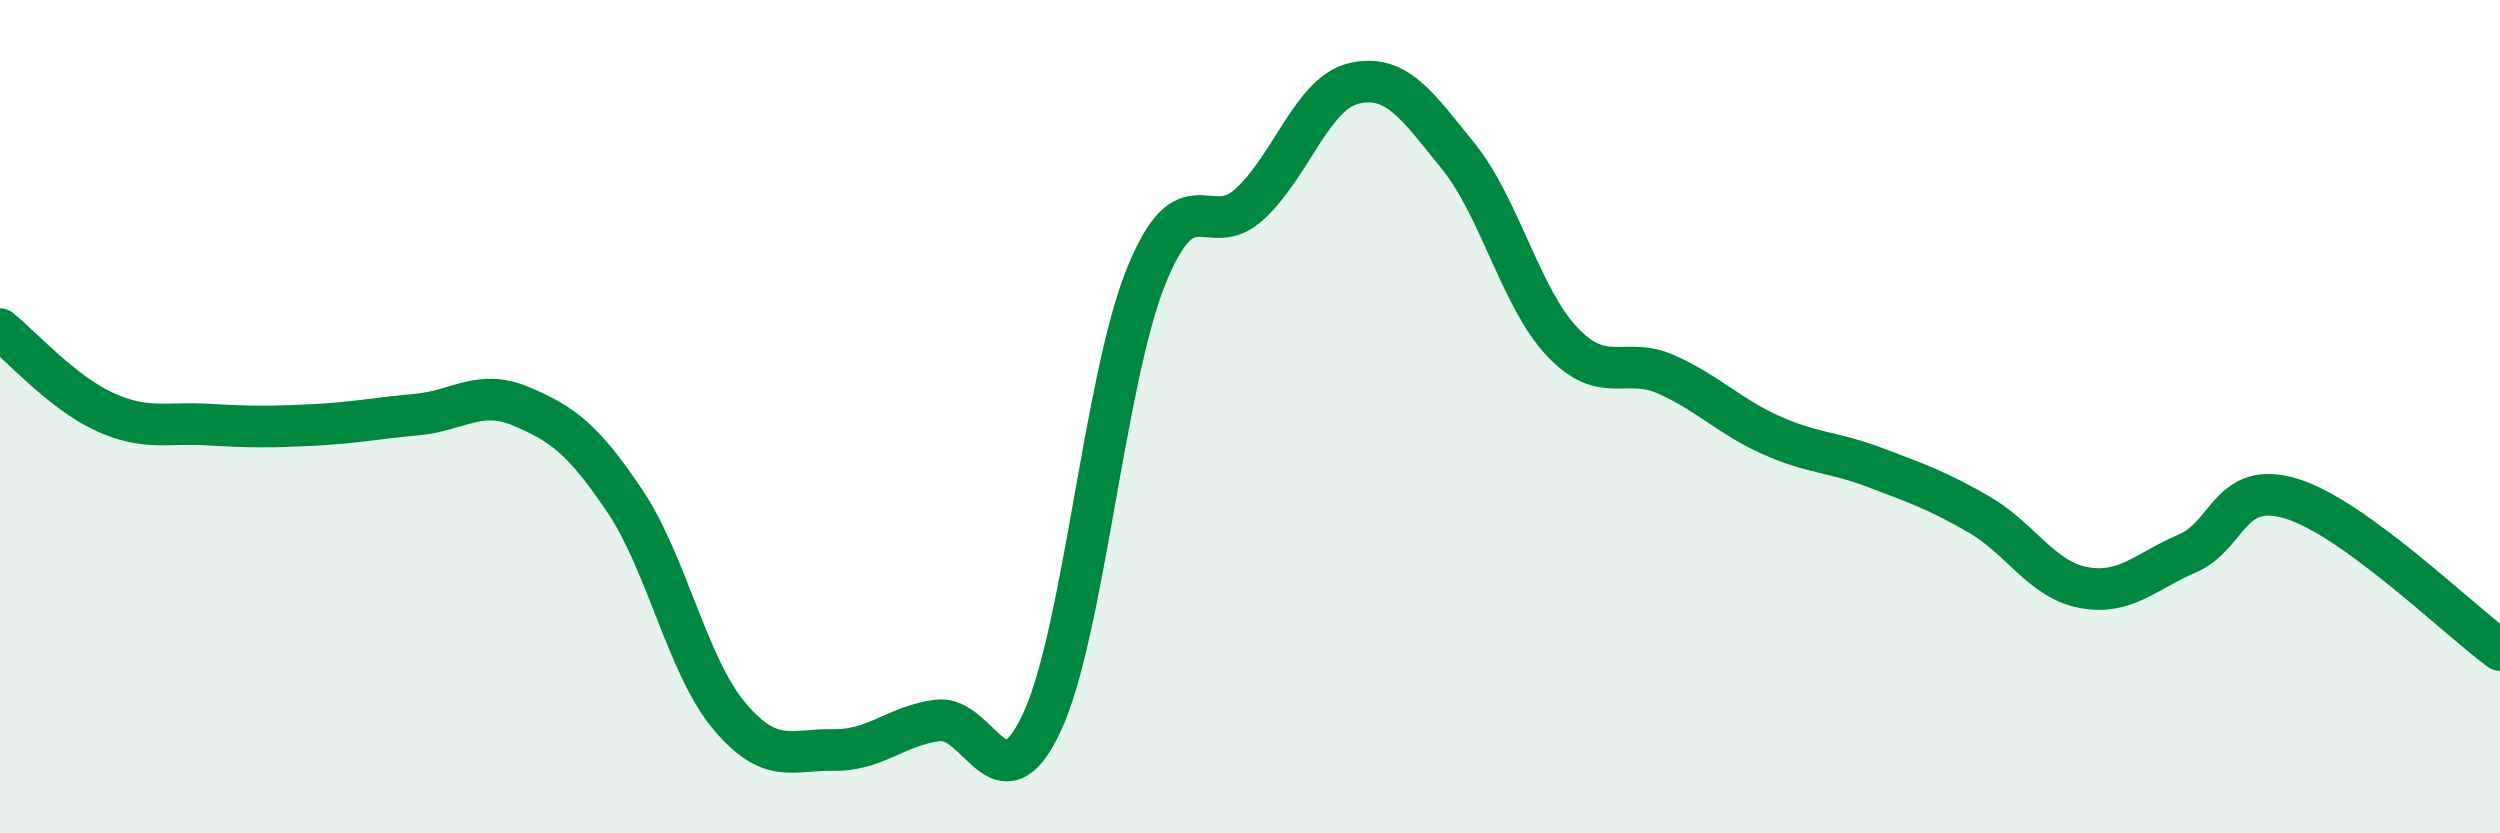
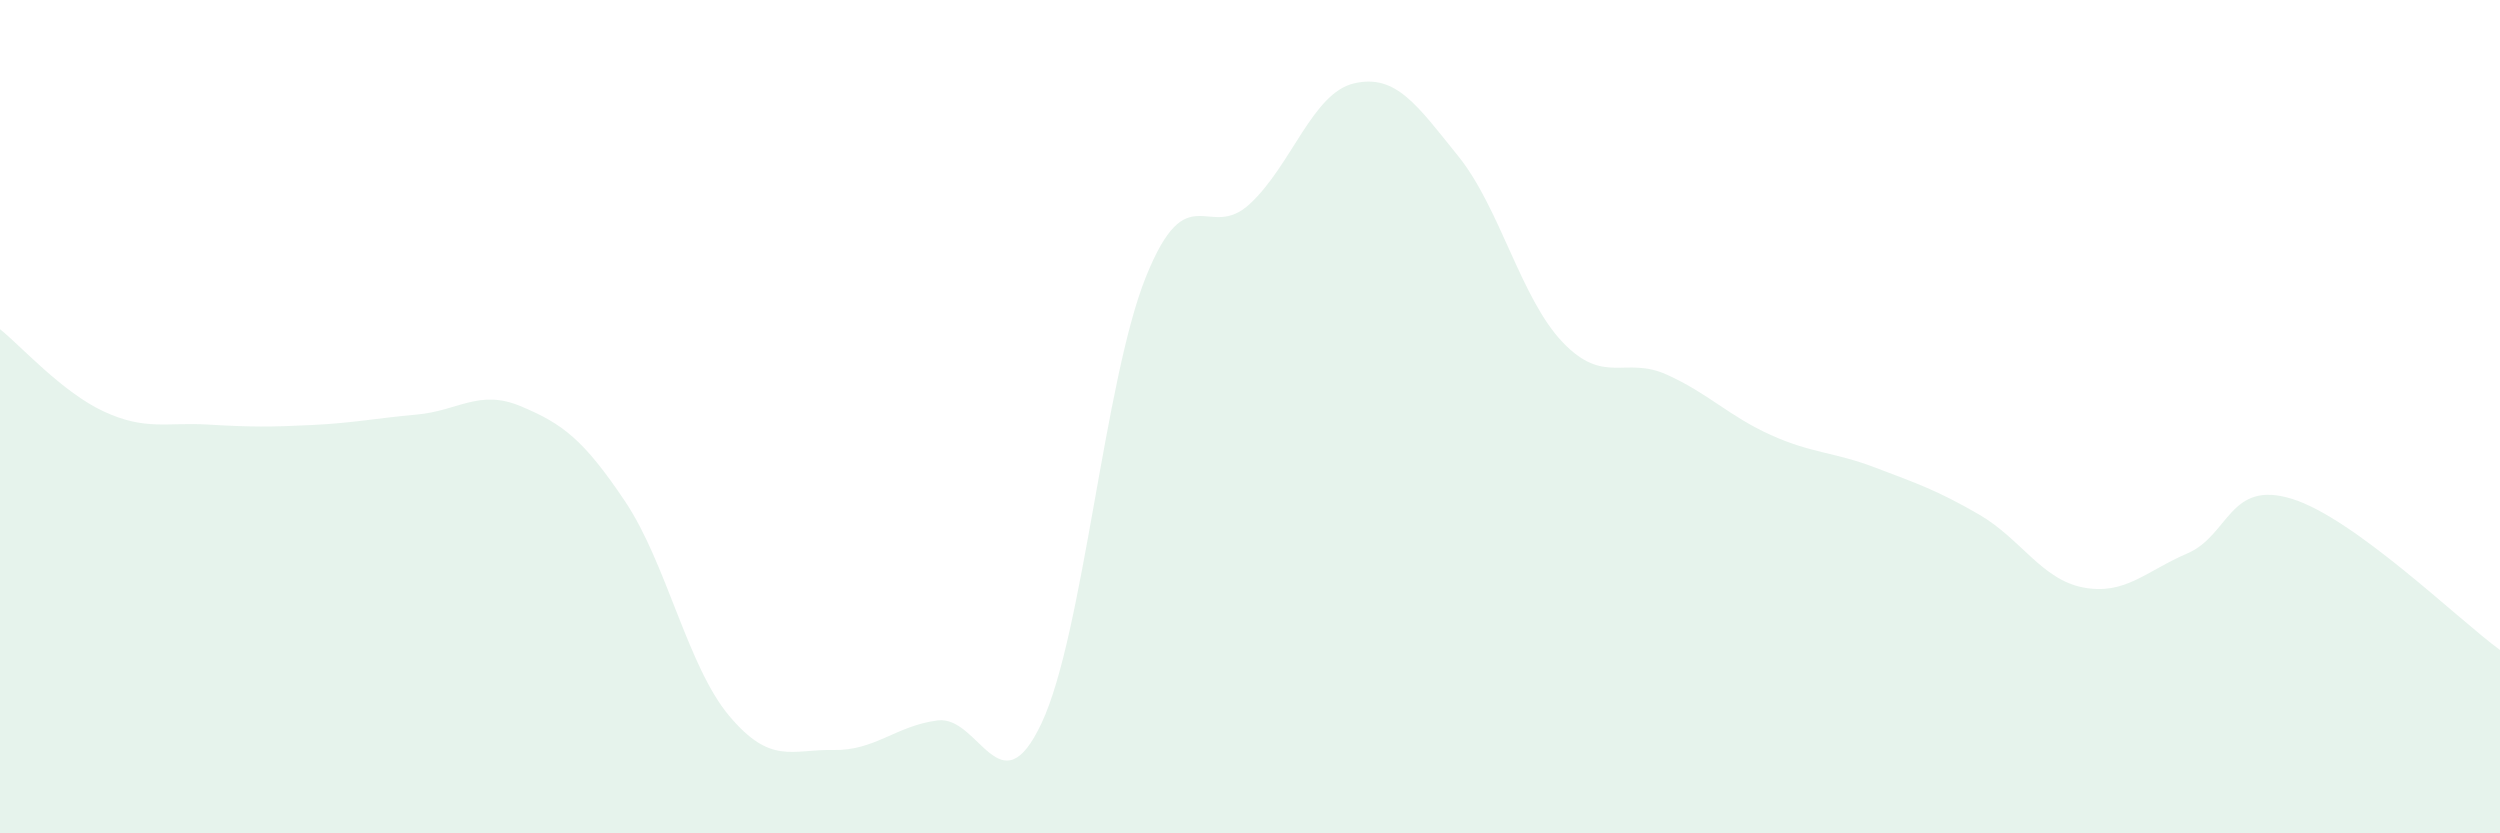
<svg xmlns="http://www.w3.org/2000/svg" width="60" height="20" viewBox="0 0 60 20">
  <path d="M 0,7.9 C 0.5,8.3 1.5,9.42 2.5,9.88 C 3.5,10.34 4,10.13 5,10.19 C 6,10.25 6.5,10.25 7.5,10.2 C 8.5,10.15 9,10.04 10,9.95 C 11,9.86 11.5,9.33 12.5,9.75 C 13.5,10.17 14,10.54 15,12.03 C 16,13.52 16.5,15.99 17.5,17.18 C 18.5,18.37 19,17.98 20,18 C 21,18.02 21.5,17.42 22.5,17.29 C 23.5,17.16 24,19.48 25,17.35 C 26,15.22 26.5,9.14 27.5,6.65 C 28.5,4.16 29,5.82 30,4.89 C 31,3.96 31.5,2.23 32.5,2 C 33.5,1.77 34,2.51 35,3.75 C 36,4.99 36.5,7.16 37.5,8.21 C 38.5,9.26 39,8.54 40,8.99 C 41,9.44 41.5,9.99 42.5,10.44 C 43.5,10.89 44,10.84 45,11.22 C 46,11.6 46.5,11.77 47.5,12.35 C 48.5,12.93 49,13.91 50,14.1 C 51,14.29 51.5,13.71 52.5,13.28 C 53.5,12.85 53.5,11.51 55,11.97 C 56.5,12.43 59,14.87 60,15.6L60 20L0 20Z" fill="#008740" opacity="0.1" stroke-linecap="round" stroke-linejoin="round" />
-   <path d="M 0,7.9 C 0.5,8.3 1.5,9.42 2.5,9.88 C 3.5,10.34 4,10.13 5,10.19 C 6,10.25 6.5,10.25 7.5,10.2 C 8.5,10.15 9,10.04 10,9.95 C 11,9.86 11.5,9.33 12.5,9.75 C 13.5,10.17 14,10.54 15,12.03 C 16,13.52 16.5,15.99 17.5,17.18 C 18.5,18.37 19,17.98 20,18 C 21,18.02 21.5,17.42 22.5,17.29 C 23.5,17.16 24,19.48 25,17.35 C 26,15.22 26.5,9.14 27.5,6.65 C 28.5,4.16 29,5.82 30,4.89 C 31,3.96 31.5,2.23 32.5,2 C 33.5,1.77 34,2.51 35,3.75 C 36,4.99 36.5,7.16 37.5,8.21 C 38.5,9.26 39,8.54 40,8.99 C 41,9.44 41.5,9.99 42.5,10.44 C 43.5,10.89 44,10.84 45,11.22 C 46,11.6 46.5,11.77 47.5,12.35 C 48.5,12.93 49,13.91 50,14.1 C 51,14.29 51.5,13.71 52.5,13.28 C 53.5,12.85 53.5,11.51 55,11.97 C 56.5,12.43 59,14.87 60,15.6" stroke="#008740" stroke-width="1" fill="none" stroke-linecap="round" stroke-linejoin="round" />
</svg>